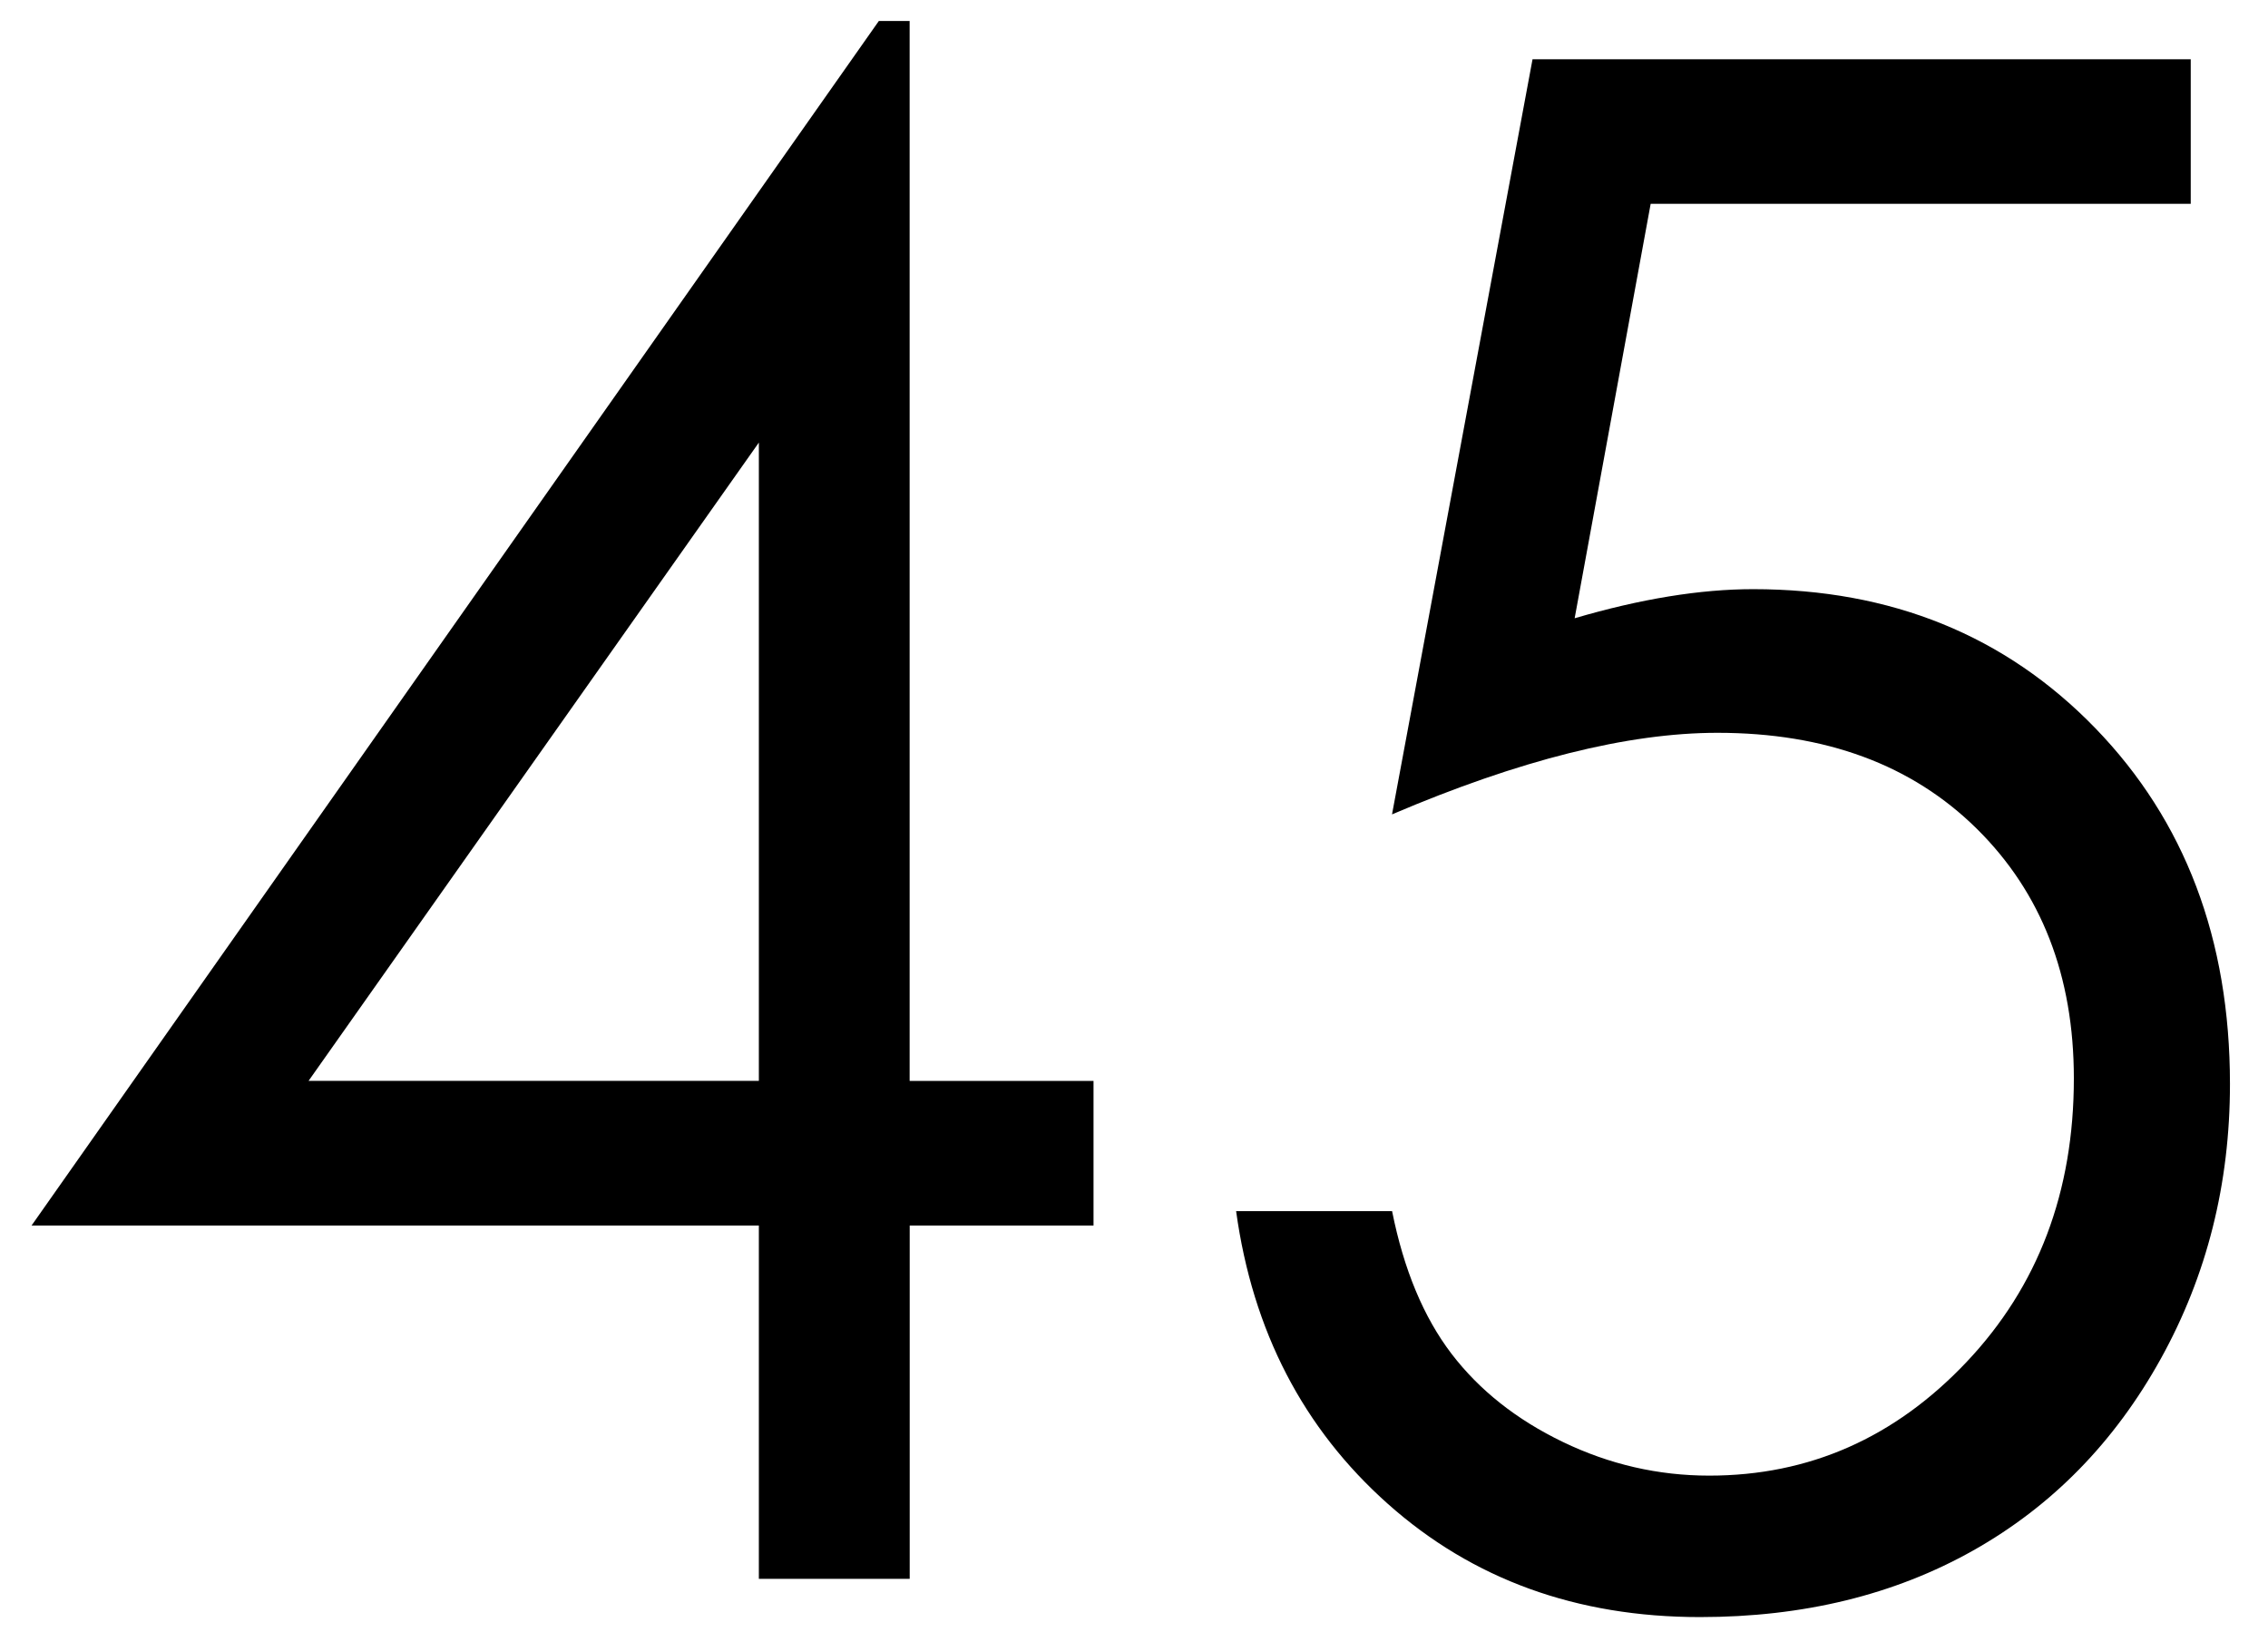
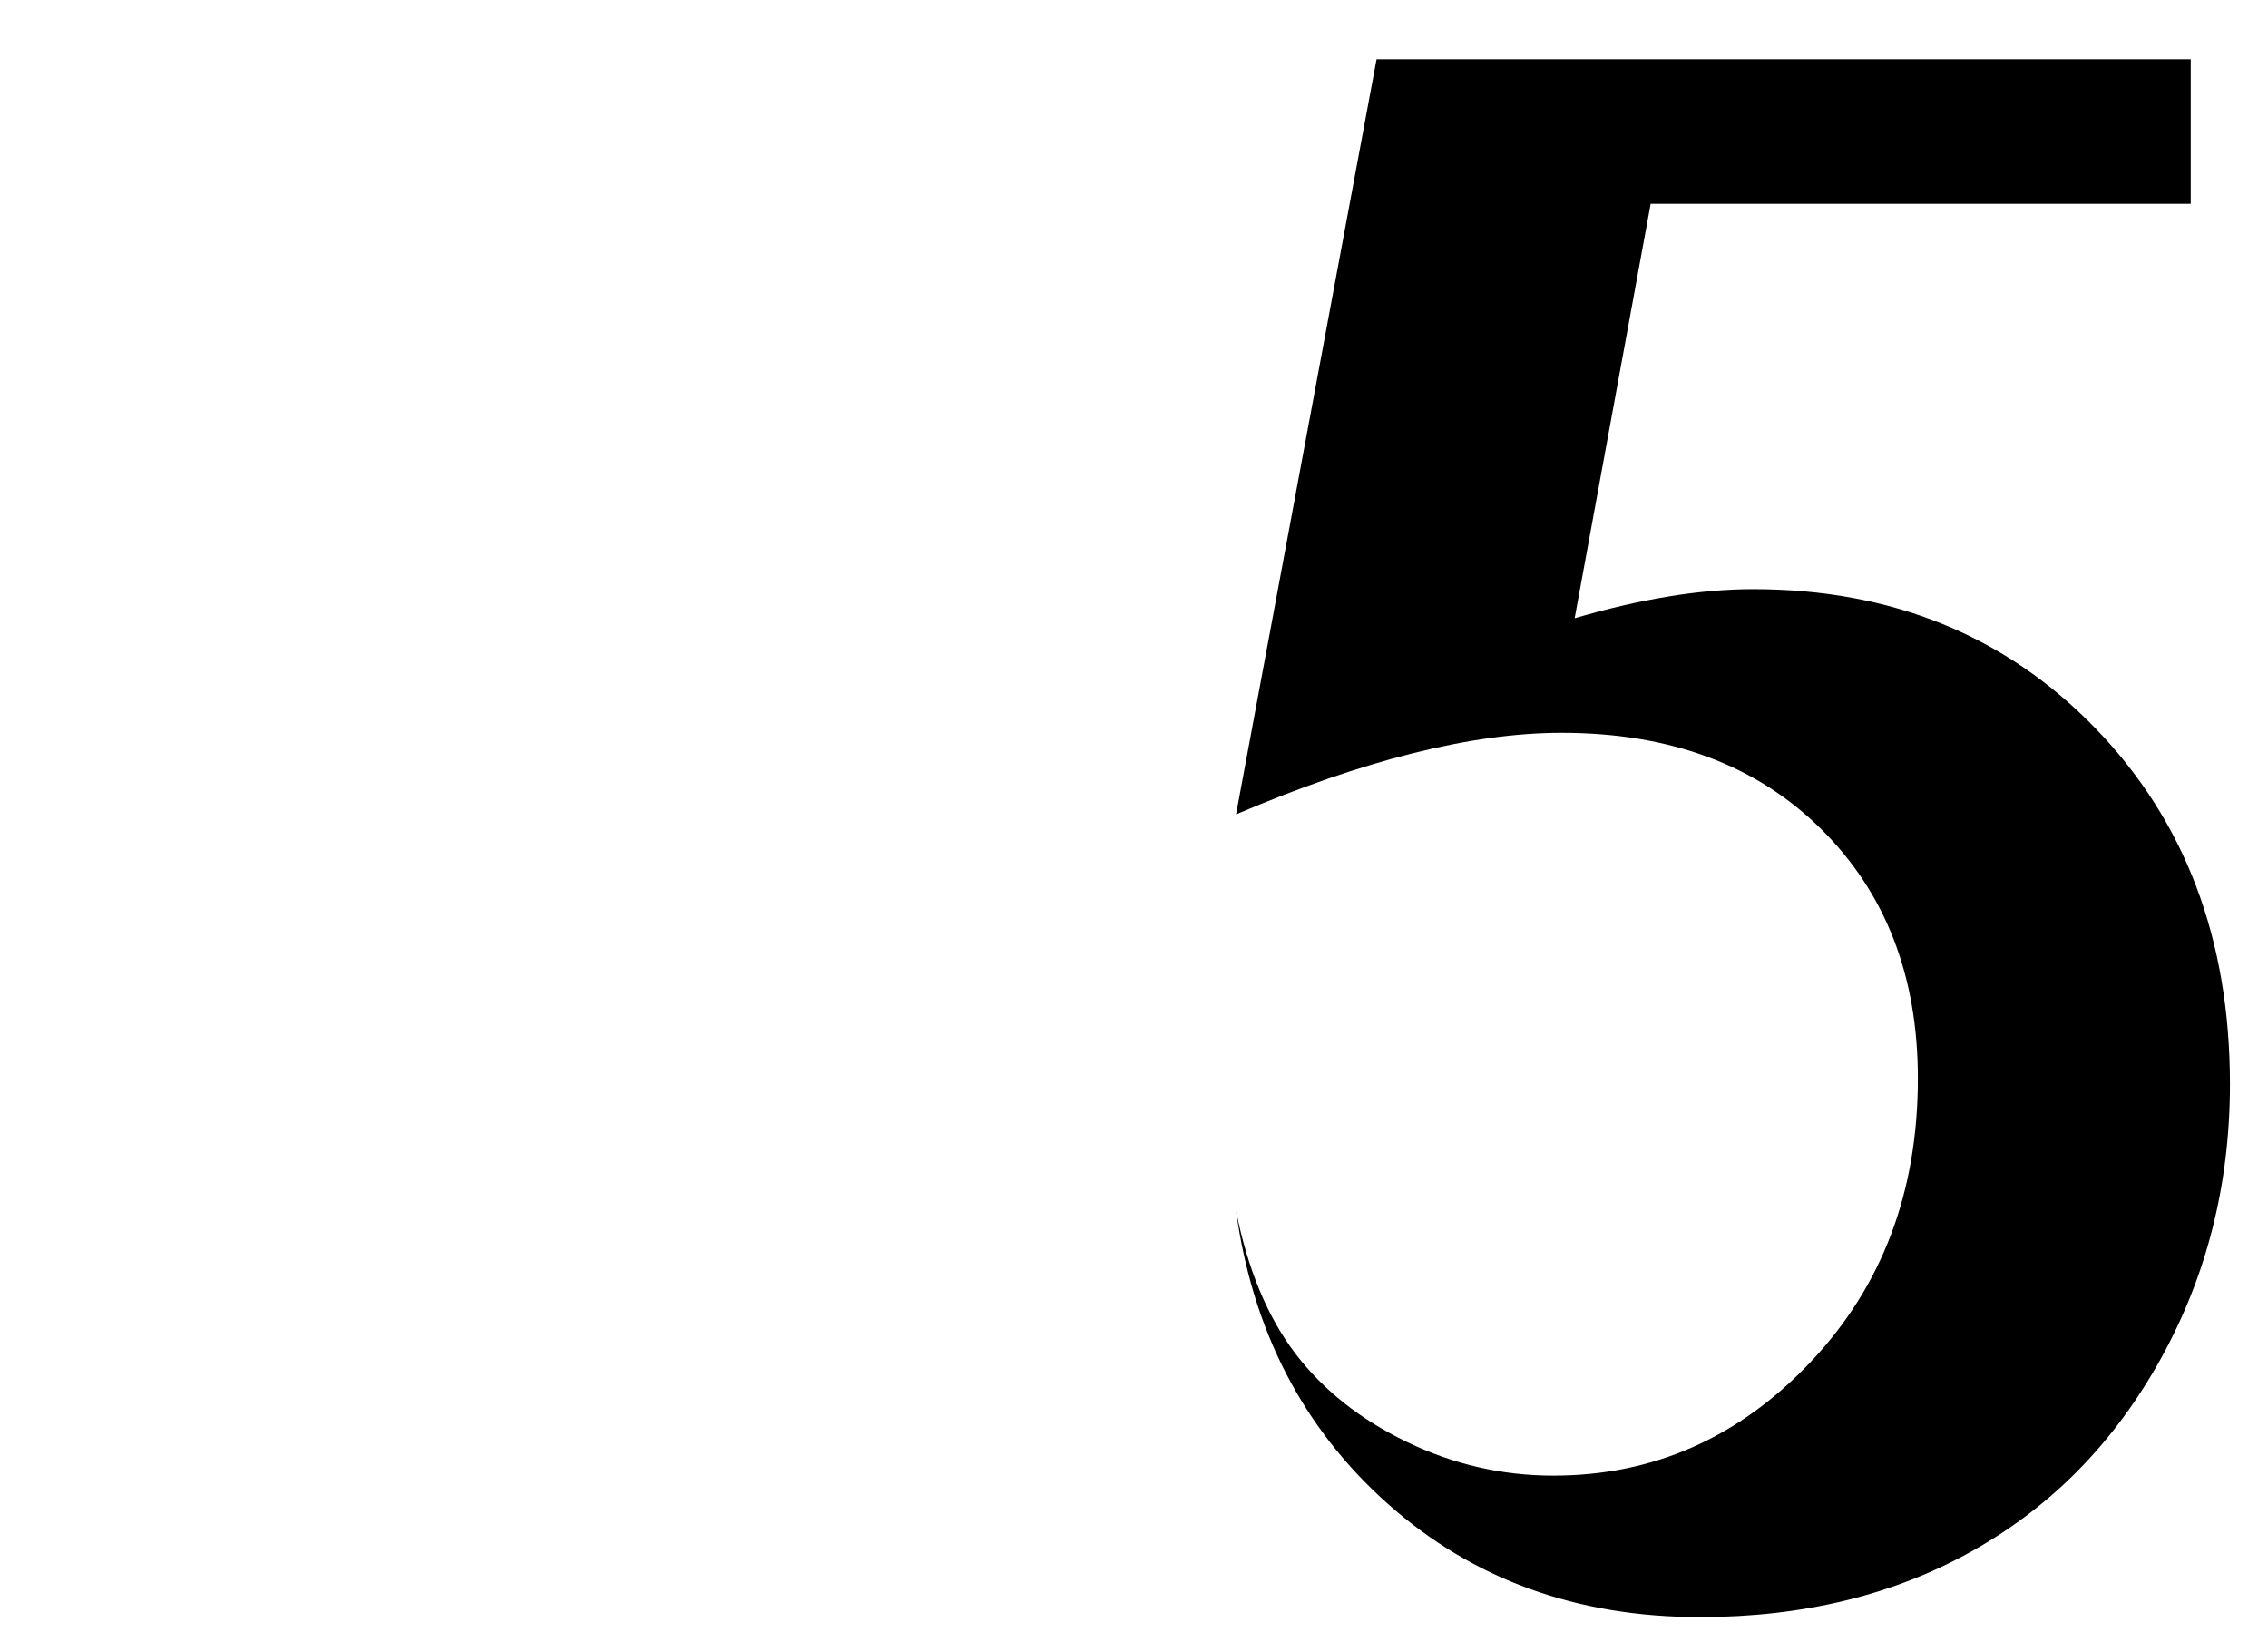
<svg xmlns="http://www.w3.org/2000/svg" version="1.1" id="Layer_1" x="0px" y="0px" width="36.25px" height="26.079px" viewBox="0 0 36.25 26.079" enable-background="new 0 0 36.25 26.079" xml:space="preserve">
  <g>
-     <path d="M14.047,0.335h0.492v16.942h2.939v2.312H14.54v5.647h-2.411v-5.647H0.504L14.047,0.335z M12.129,17.276V7.074L4.932,17.276   H12.129z" />
-     <path d="M35.015,0.946v2.312h-8.632l-1.215,6.624c1.055-0.31,2.007-0.465,2.853-0.465c2.21,0,4.033,0.741,5.468,2.221   c1.435,1.481,2.153,3.377,2.153,5.689c0,1.596-0.368,3.06-1.106,4.392c-0.738,1.332-1.737,2.353-2.997,3.063   c-1.261,0.71-2.716,1.065-4.368,1.065c-1.971,0-3.633-0.603-4.987-1.808c-1.354-1.205-2.163-2.766-2.427-4.681h2.493   c0.187,0.936,0.504,1.695,0.949,2.279c0.446,0.584,1.041,1.055,1.783,1.412c0.743,0.358,1.522,0.537,2.337,0.537   c1.596,0,2.966-0.604,4.111-1.814c1.145-1.209,1.717-2.721,1.717-4.535c0-1.638-0.517-2.969-1.552-3.991   c-1.035-1.022-2.416-1.533-4.145-1.533c-1.431,0-3.165,0.435-5.201,1.304l2.246-12.07H35.015z" />
+     <path d="M35.015,0.946v2.312h-8.632l-1.215,6.624c1.055-0.31,2.007-0.465,2.853-0.465c2.21,0,4.033,0.741,5.468,2.221   c1.435,1.481,2.153,3.377,2.153,5.689c0,1.596-0.368,3.06-1.106,4.392c-0.738,1.332-1.737,2.353-2.997,3.063   c-1.261,0.71-2.716,1.065-4.368,1.065c-1.971,0-3.633-0.603-4.987-1.808c-1.354-1.205-2.163-2.766-2.427-4.681c0.187,0.936,0.504,1.695,0.949,2.279c0.446,0.584,1.041,1.055,1.783,1.412c0.743,0.358,1.522,0.537,2.337,0.537   c1.596,0,2.966-0.604,4.111-1.814c1.145-1.209,1.717-2.721,1.717-4.535c0-1.638-0.517-2.969-1.552-3.991   c-1.035-1.022-2.416-1.533-4.145-1.533c-1.431,0-3.165,0.435-5.201,1.304l2.246-12.07H35.015z" />
  </g>
</svg>